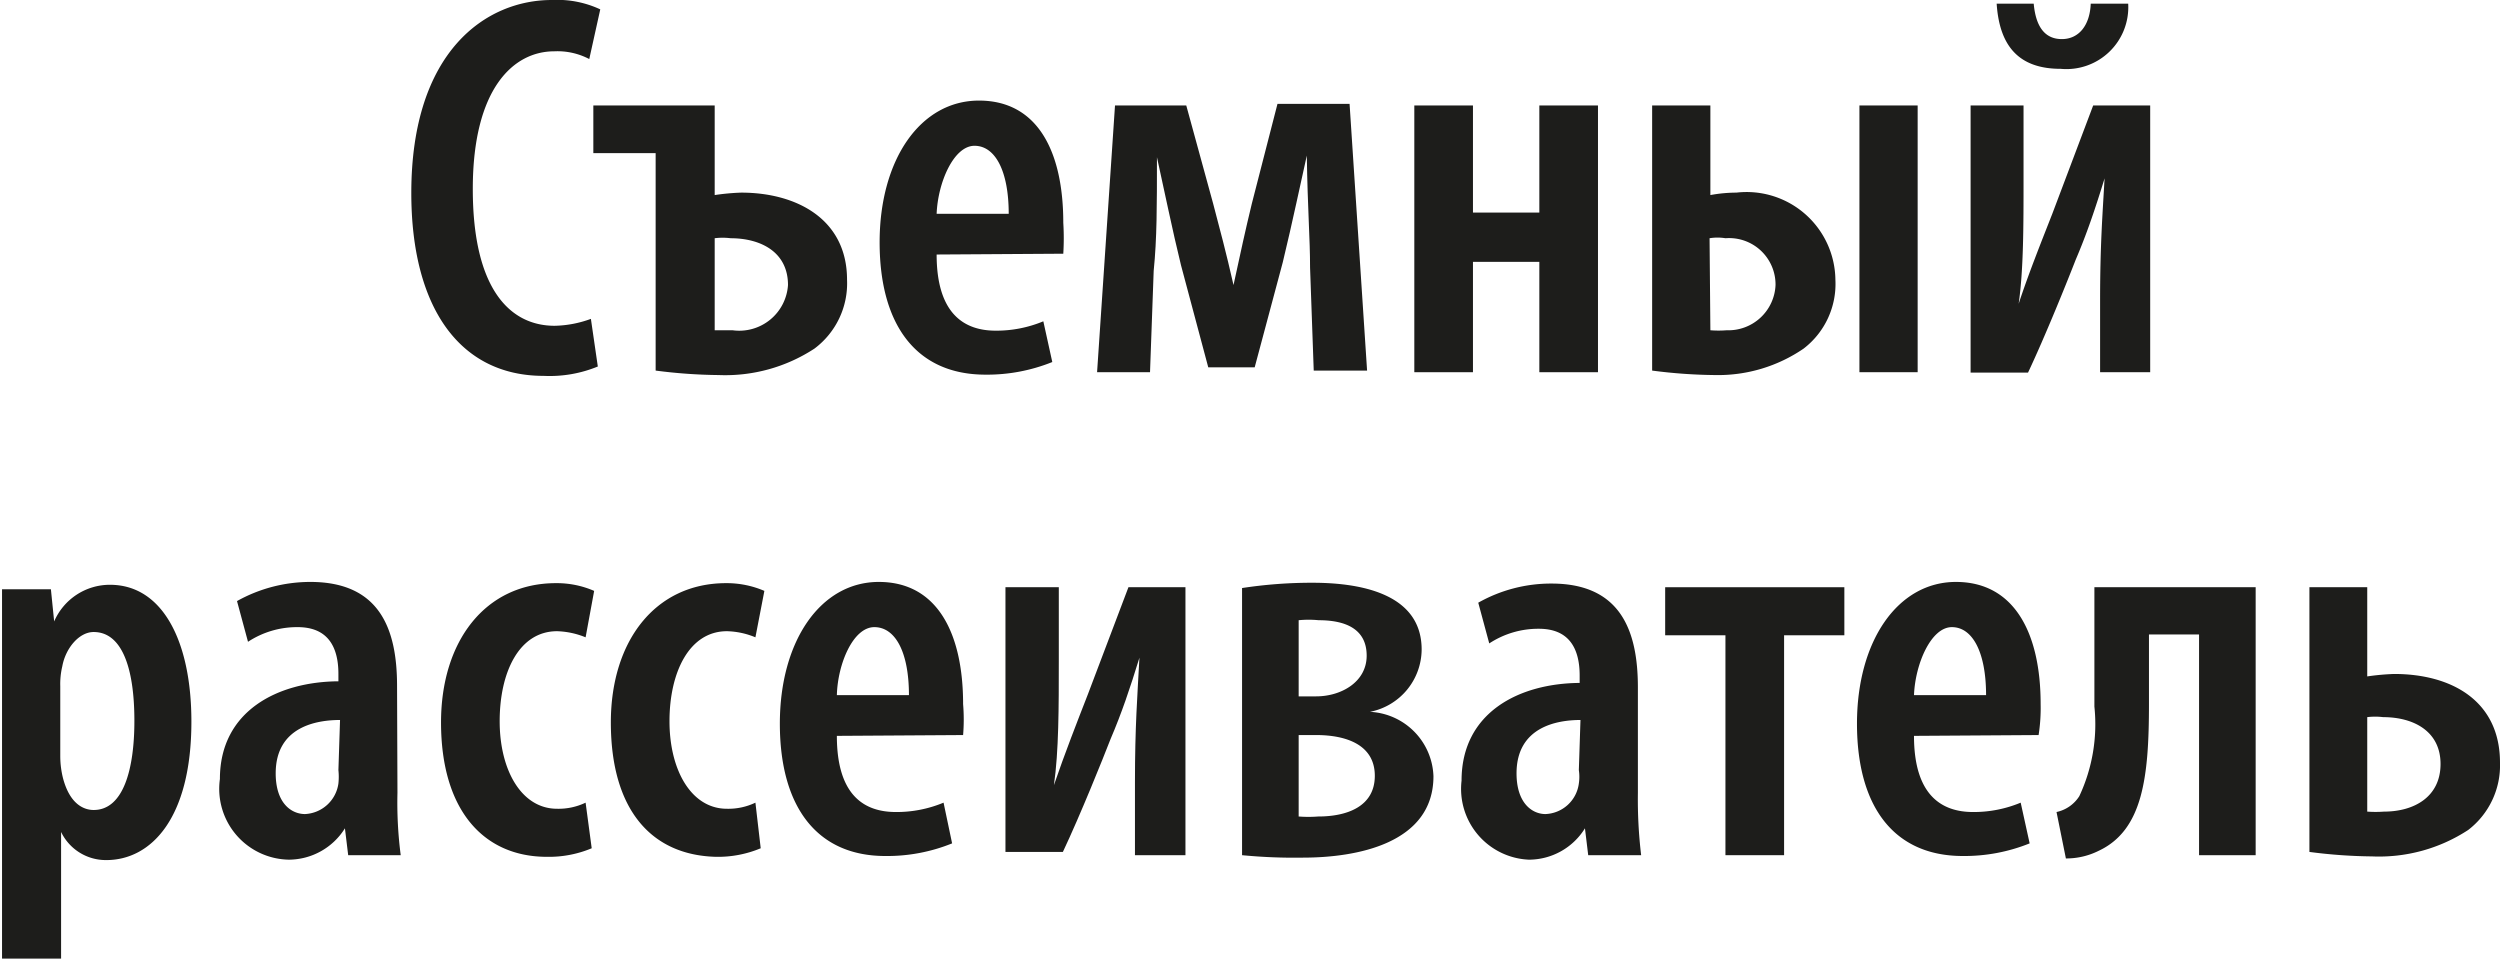
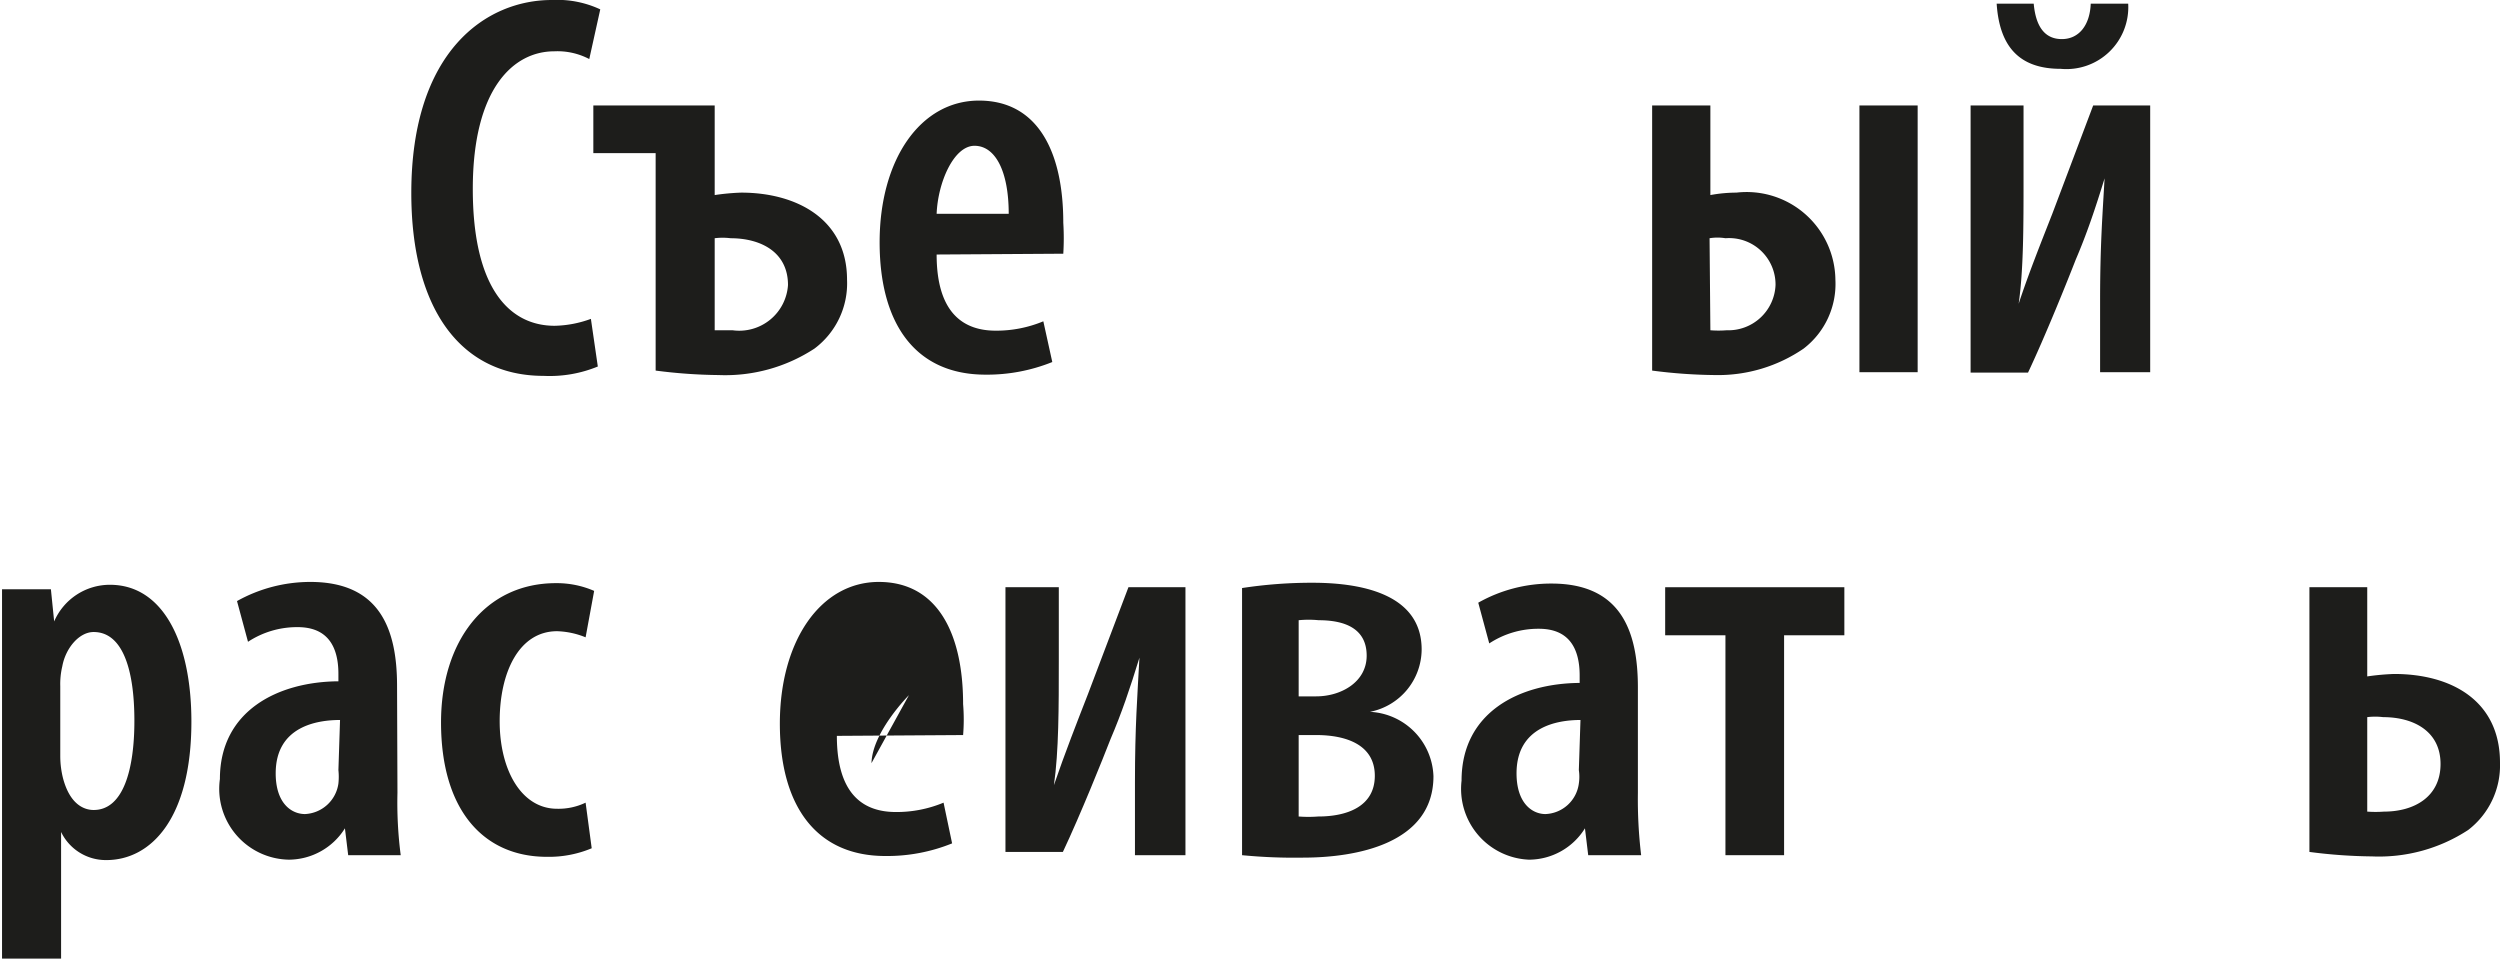
<svg xmlns="http://www.w3.org/2000/svg" viewBox="0 0 61.39 23.54">
  <defs>
    <style>.cls-1{fill:#1d1d1b;}</style>
  </defs>
  <title>Ресурс 22</title>
  <g id="Слой_2" data-name="Слой 2">
    <g id="Layer_1" data-name="Layer 1">
      <path class="cls-1" d="M14.68,9a3.11,3.11,0,0,1-1.33.23c-2.07,0-3.25-1.69-3.25-4.49C10.1,1.25,11.94,0,13.55,0a2.5,2.5,0,0,1,1.19.23l-.27,1.22a1.68,1.68,0,0,0-.86-.19c-1,0-2,.91-2,3.38S12.53,8,13.62,8a2.71,2.71,0,0,0,.89-.17Z" />
      <path class="cls-1" d="M17.55,2.59v2.2a5.6,5.6,0,0,1,.65-.06c1.36,0,2.6.65,2.6,2.14A2,2,0,0,1,20,8.56a4,4,0,0,1-2.35.65,12.85,12.85,0,0,1-1.55-.11V3.76H14.57V2.59Zm0,5.52.44,0A1.2,1.2,0,0,0,19.35,7c0-.82-.68-1.15-1.41-1.15a1.56,1.56,0,0,0-.39,0Z" />
      <path class="cls-1" d="M23,6.25c0,1.47.69,1.87,1.45,1.87a3,3,0,0,0,1.17-.23l.22,1a4.28,4.28,0,0,1-1.64.31c-1.7,0-2.6-1.22-2.6-3.25s1-3.48,2.44-3.48,2.07,1.25,2.07,3a6.1,6.1,0,0,1,0,.76Zm1.77-1c0-1.05-.33-1.67-.84-1.67s-.9.9-.93,1.67Z" />
-       <path class="cls-1" d="M27.38,2.59h1.75L29.79,5c.17.65.31,1.16.5,2h0c.18-.83.29-1.34.45-2l.63-2.45h1.77l.43,6.55H32.26l-.09-2.53c0-.72-.06-1.43-.08-2.75h0c-.14.62-.35,1.63-.59,2.62l-.69,2.58H29.67L29,6.51c-.2-.81-.43-1.93-.59-2.65h0c0,1.21,0,2-.08,2.79l-.09,2.49h-1.3Z" />
-       <path class="cls-1" d="M36.17,2.59V5.22H37.8V2.59h1.44V9.14H37.8V6.43H36.17V9.14H34.73V2.59Z" />
      <path class="cls-1" d="M42,2.59v2.2a3.57,3.57,0,0,1,.64-.06,2.18,2.18,0,0,1,2.43,2.14,2,2,0,0,1-.78,1.69,3.72,3.72,0,0,1-2.17.65,12.7,12.7,0,0,1-1.55-.11V2.59Zm0,5.52a2.55,2.55,0,0,0,.4,0A1.16,1.16,0,0,0,43.6,7a1.14,1.14,0,0,0-1.23-1.15,1.2,1.2,0,0,0-.39,0Zm5.09-5.52V9.14H45.66V2.59Z" />
      <path class="cls-1" d="M49.69,2.59V4.38c0,1.17,0,2.25-.12,3.08h0c.25-.76.58-1.58.83-2.22l1-2.65h1.4V9.14H51.57V7.38c0-1.36.06-2.11.11-3h0c-.23.75-.44,1.37-.71,2-.19.49-.74,1.86-1.17,2.77H48.39V2.59Zm.25-2.5c.05.56.27.87.69.87s.69-.34.71-.87h.92a1.52,1.52,0,0,1-1.66,1.6c-1,0-1.5-.53-1.57-1.6Z" />
      <path class="cls-1" d="M.05,16.47c0-.89,0-1.5,0-2H1.25l.08.79h0a1.49,1.49,0,0,1,1.37-.9c1.3,0,2,1.4,2,3.36,0,2.39-1,3.4-2.09,3.4a1.22,1.22,0,0,1-1.11-.69h0v3.16H.05Zm1.43,2.1a2.23,2.23,0,0,0,.07.55c.17.63.51.77.75.77.73,0,1-1,1-2.19,0-1.31-.31-2.18-1-2.18-.36,0-.69.4-.77.84a1.89,1.89,0,0,0-.05.49Z" />
      <path class="cls-1" d="M9.76,19.47A10,10,0,0,0,9.84,21H8.55l-.08-.66h0a1.63,1.63,0,0,1-1.38.77A1.74,1.74,0,0,1,5.4,19.13c0-1.68,1.43-2.39,2.91-2.4v-.18c0-.68-.27-1.15-1-1.15a2.19,2.19,0,0,0-1.22.36l-.27-1a3.69,3.69,0,0,1,1.8-.47c1.7,0,2.13,1.15,2.13,2.55ZM8.35,17.68c-.57,0-1.58.16-1.58,1.31,0,.74.39,1,.72,1a.87.87,0,0,0,.82-.75,1.57,1.57,0,0,0,0-.33Z" />
      <path class="cls-1" d="M14.53,20.83a2.72,2.72,0,0,1-1.1.21c-1.56,0-2.6-1.15-2.6-3.3,0-2,1.09-3.42,2.82-3.42a2.3,2.3,0,0,1,.94.19l-.21,1.14a2,2,0,0,0-.7-.15c-.93,0-1.41,1-1.41,2.21s.54,2.15,1.41,2.15a1.54,1.54,0,0,0,.7-.15Z" />
-       <path class="cls-1" d="M18.68,20.83a2.72,2.72,0,0,1-1.1.21C16,21,15,19.89,15,17.74c0-2,1.09-3.42,2.83-3.42a2.34,2.34,0,0,1,.94.19l-.22,1.14a1.93,1.93,0,0,0-.7-.15c-.92,0-1.41,1-1.41,2.21s.54,2.15,1.41,2.15a1.54,1.54,0,0,0,.7-.15Z" />
-       <path class="cls-1" d="M20.55,18.07c0,1.47.68,1.87,1.45,1.87a3,3,0,0,0,1.17-.23l.21,1a4.24,4.24,0,0,1-1.64.31c-1.69,0-2.59-1.22-2.59-3.25s1-3.48,2.43-3.48,2.07,1.25,2.07,3a4.6,4.6,0,0,1,0,.76Zm1.77-1c0-1.05-.33-1.67-.85-1.67s-.9.9-.92,1.67Z" />
+       <path class="cls-1" d="M20.55,18.07c0,1.47.68,1.87,1.45,1.87a3,3,0,0,0,1.17-.23l.21,1a4.24,4.24,0,0,1-1.64.31c-1.69,0-2.59-1.22-2.59-3.25s1-3.48,2.43-3.48,2.07,1.25,2.07,3a4.6,4.6,0,0,1,0,.76Zm1.77-1s-.9.9-.92,1.67Z" />
      <path class="cls-1" d="M26,14.42V16.2c0,1.17,0,2.25-.12,3.08h0c.26-.76.58-1.58.83-2.22l1-2.64h1.4V21H27.87V19.2c0-1.36.06-2.11.11-3.05h0c-.23.75-.44,1.37-.71,2-.19.49-.74,1.86-1.17,2.77H24.69V14.42Z" />
      <path class="cls-1" d="M30.5,14.44a11.29,11.29,0,0,1,1.73-.13c1.12,0,2.68.24,2.68,1.64a1.57,1.57,0,0,1-1.27,1.53v0a1.64,1.64,0,0,1,1.56,1.58c0,1.66-1.9,2-3.2,2A13.31,13.31,0,0,1,30.5,21Zm1.39,5.61a3.2,3.2,0,0,0,.48,0c.7,0,1.39-.24,1.39-1s-.7-1-1.44-1h-.43Zm0-2.95h.43c.61,0,1.24-.35,1.24-1s-.51-.87-1.18-.87a2.49,2.49,0,0,0-.49,0Z" />
      <path class="cls-1" d="M40.22,19.47A11.55,11.55,0,0,0,40.3,21H39l-.08-.66h0a1.62,1.62,0,0,1-1.38.77,1.74,1.74,0,0,1-1.65-1.94c0-1.68,1.42-2.39,2.9-2.4v-.18c0-.68-.27-1.15-1-1.15a2.19,2.19,0,0,0-1.22.36l-.27-1a3.63,3.63,0,0,1,1.8-.47c1.69,0,2.12,1.15,2.12,2.55Zm-1.41-1.79c-.56,0-1.57.16-1.57,1.31,0,.74.39,1,.71,1a.86.86,0,0,0,.82-.75,1.11,1.11,0,0,0,0-.33Z" />
      <path class="cls-1" d="M45.29,14.42V15.6H43.81V21H42.37V15.6H40.89V14.42Z" />
-       <path class="cls-1" d="M47,18.07c0,1.47.69,1.87,1.45,1.87a3,3,0,0,0,1.17-.23l.22,1a4.28,4.28,0,0,1-1.64.31c-1.7,0-2.6-1.22-2.6-3.25s1-3.48,2.43-3.48,2.08,1.25,2.08,3a4.33,4.33,0,0,1-.05.76Zm1.77-1c0-1.05-.33-1.67-.84-1.67s-.9.9-.93,1.67Z" />
-       <path class="cls-1" d="M55.39,14.42V21H54V15.58H52.77v1.71c0,1.79-.15,3.09-1.23,3.6a1.78,1.78,0,0,1-.81.19l-.23-1.14a.88.88,0,0,0,.56-.39,4.17,4.17,0,0,0,.37-2.2V14.42Z" />
      <path class="cls-1" d="M58.13,14.42v2.19a6,6,0,0,1,.66-.06c1.4,0,2.6.65,2.6,2.18a2,2,0,0,1-.78,1.65,4,4,0,0,1-2.36.65,12.68,12.68,0,0,1-1.54-.11v-6.5Zm0,5.51a2.82,2.82,0,0,0,.41,0c.74,0,1.39-.36,1.39-1.17s-.67-1.15-1.41-1.15a1.61,1.61,0,0,0-.39,0Z" />
    </g>
  </g>
</svg>